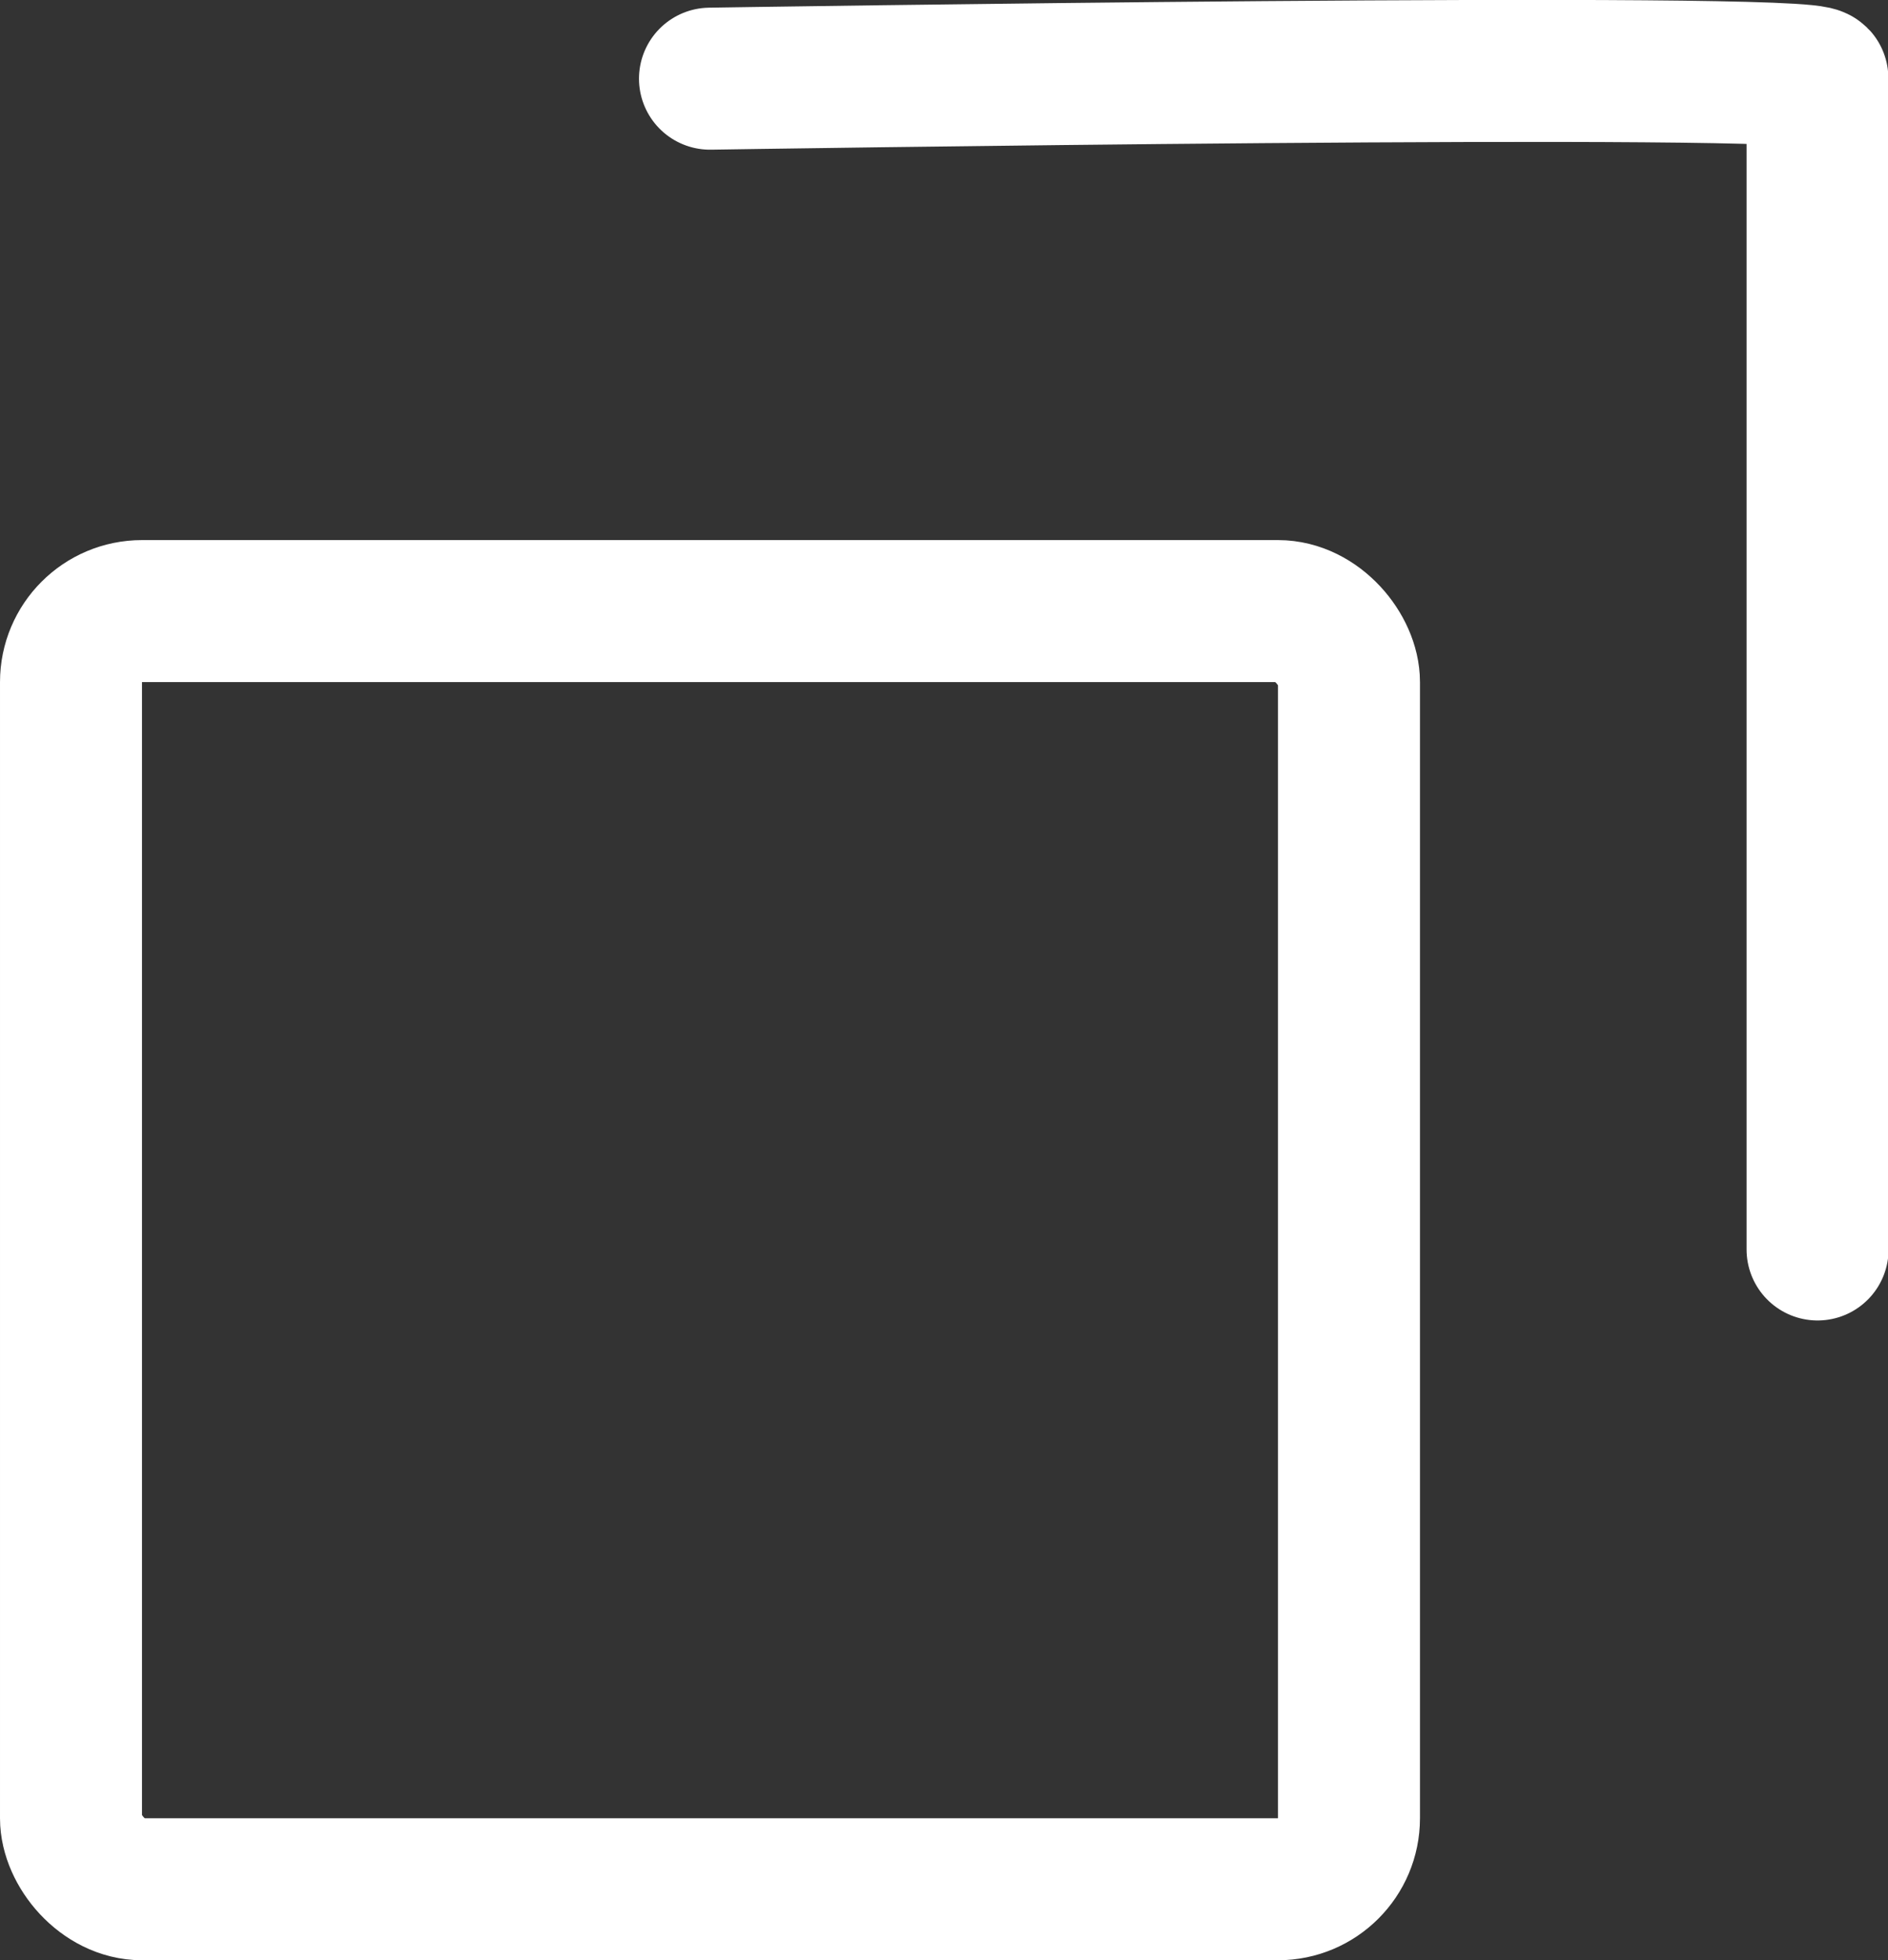
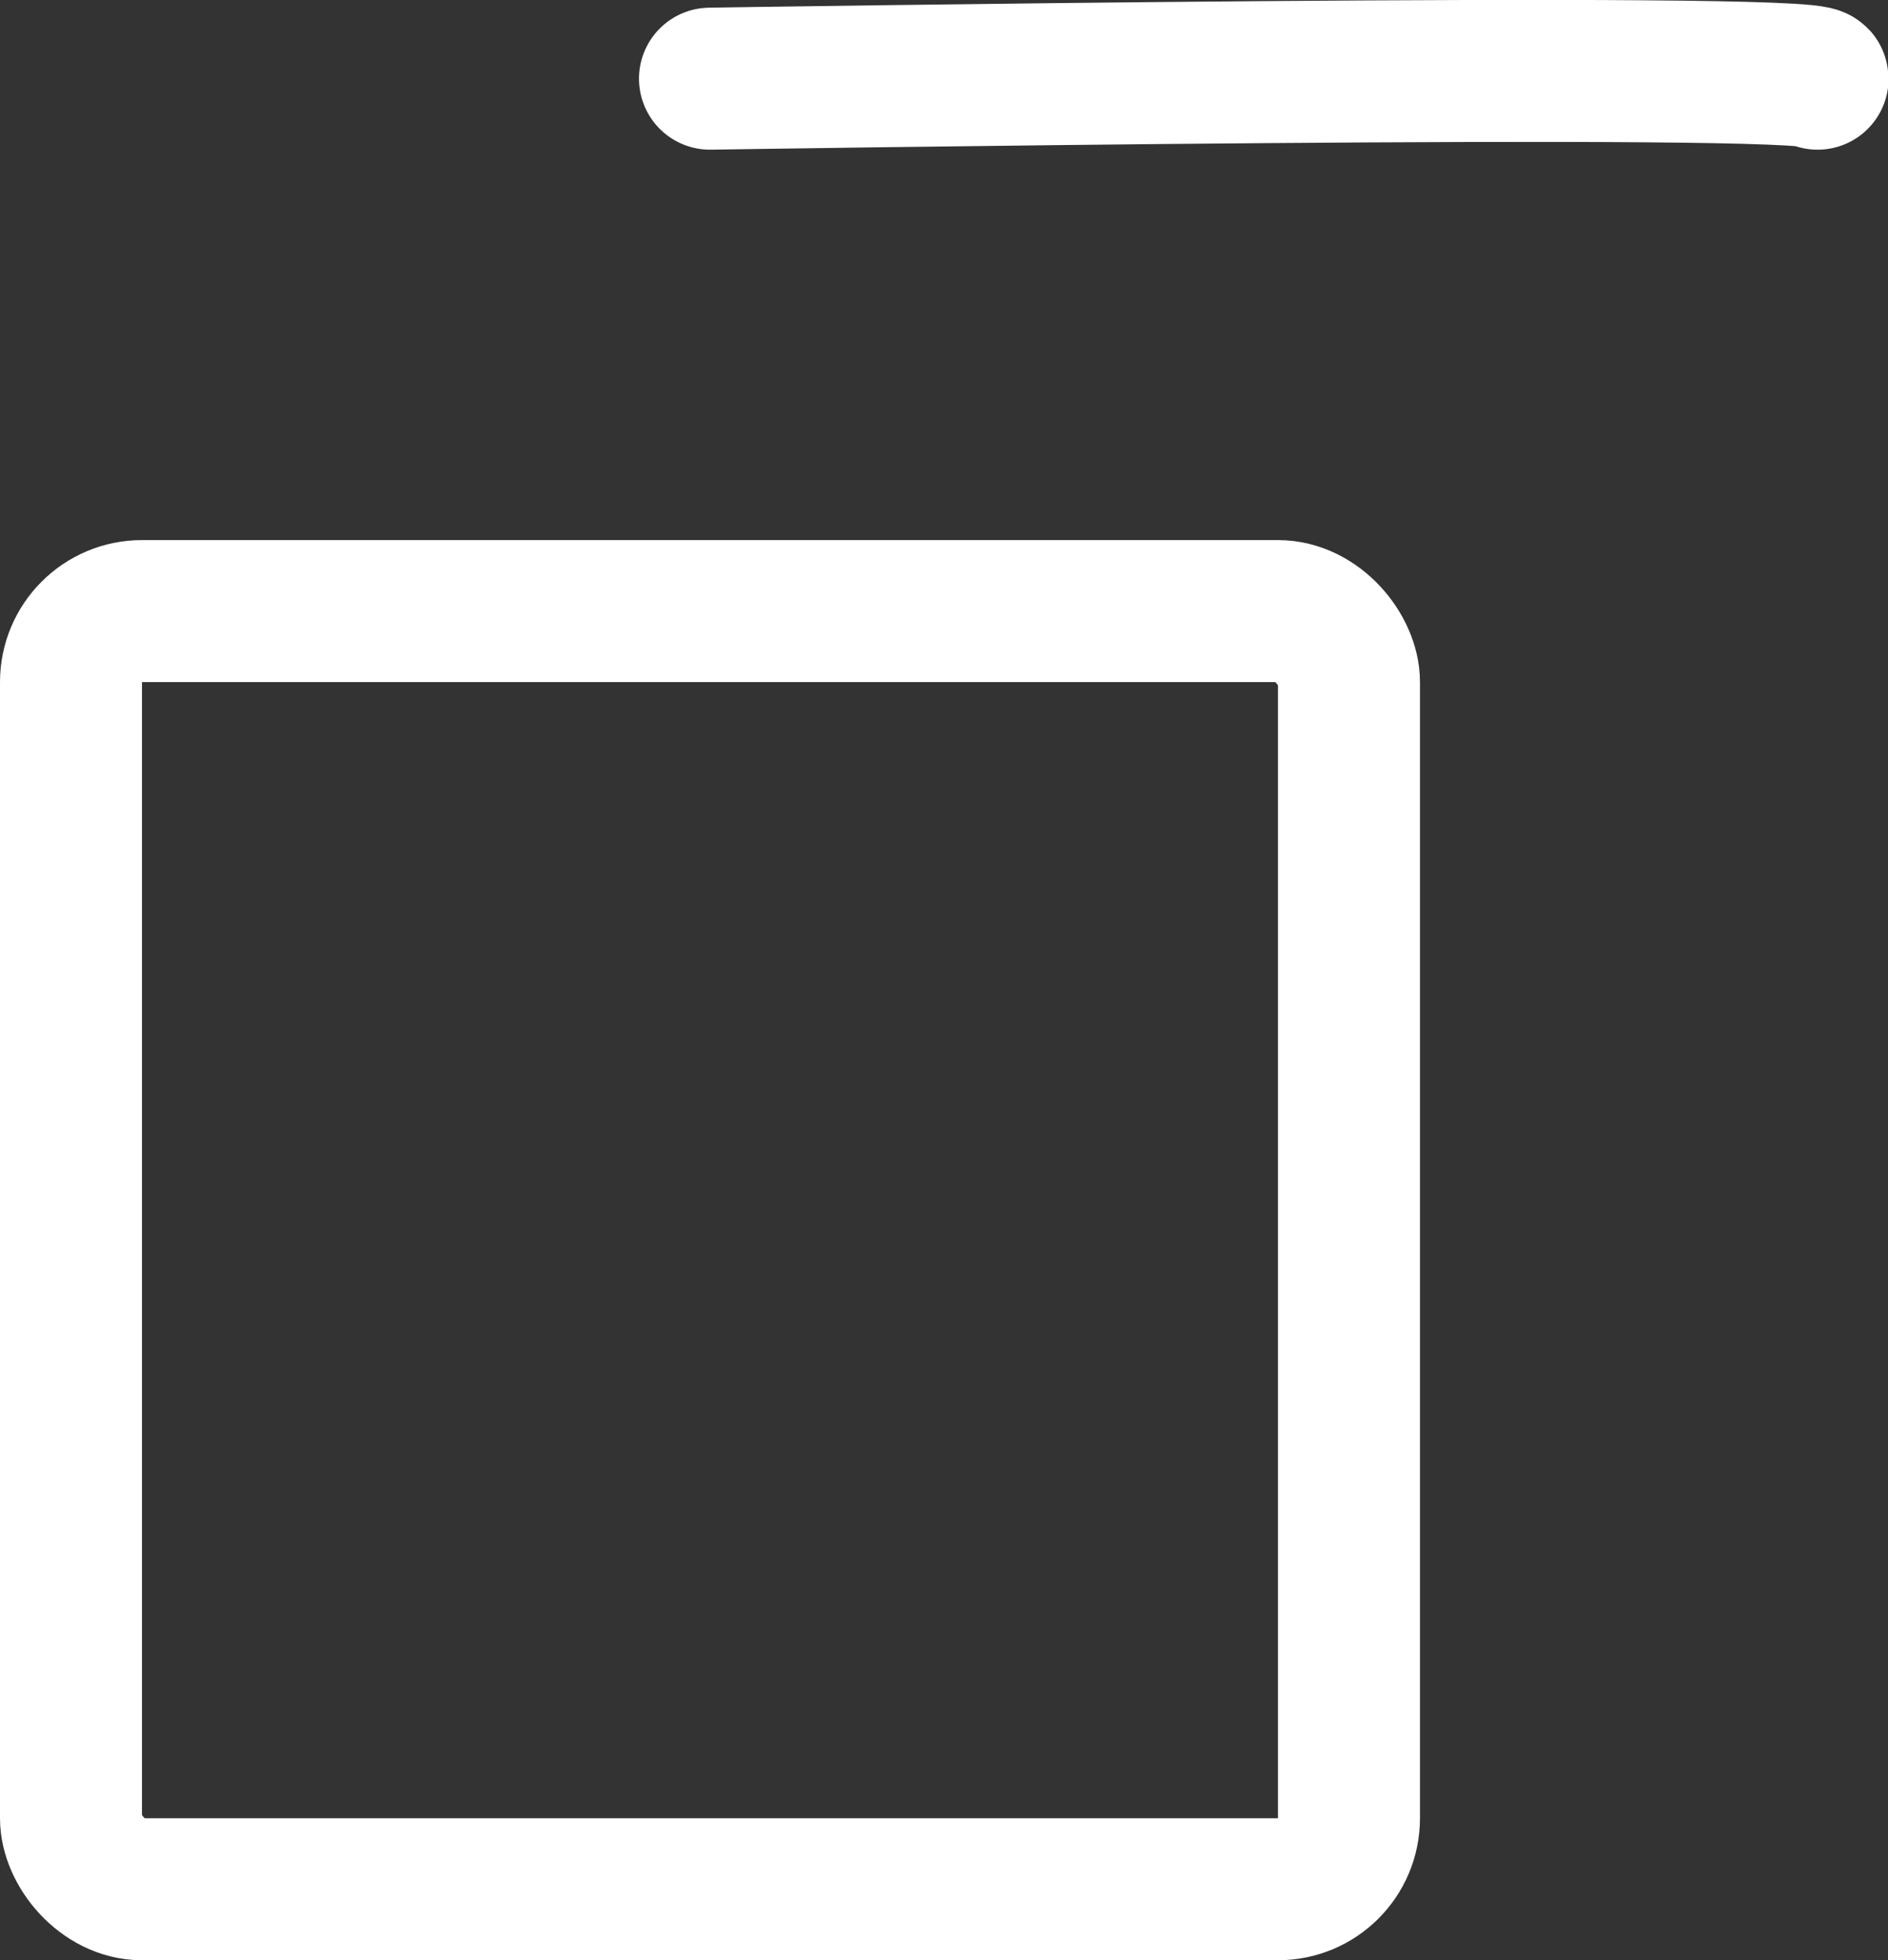
<svg xmlns="http://www.w3.org/2000/svg" width="13.296" height="13.803" viewBox="0 0 13.296 13.803">
  <rect x="0" y="0" width="13.296" height="13.803" fill="#333333" stroke="none" />
  <g id="icon-link" transform="translate(0 0.5)">
    <g id="長方形_46" data-name="長方形 46" transform="translate(0 3.303)" fill="none" stroke="#fff" stroke-width="1">
-       <rect width="10" height="10" rx="1" stroke="none" />
      <rect x="0.5" y="0.5" width="9" height="9" rx="0.5" fill="none" />
    </g>
-     <path id="パス_99" data-name="パス 99" d="M6791.347-36.844s7.8-.123,7.8,0V-28.6" transform="translate(-6786.347 36.898)" fill="none" stroke="#fff" stroke-linecap="round" stroke-linejoin="round" stroke-width="1" />
+     <path id="パス_99" data-name="パス 99" d="M6791.347-36.844s7.8-.123,7.8,0" transform="translate(-6786.347 36.898)" fill="none" stroke="#fff" stroke-linecap="round" stroke-linejoin="round" stroke-width="1" />
  </g>
</svg>